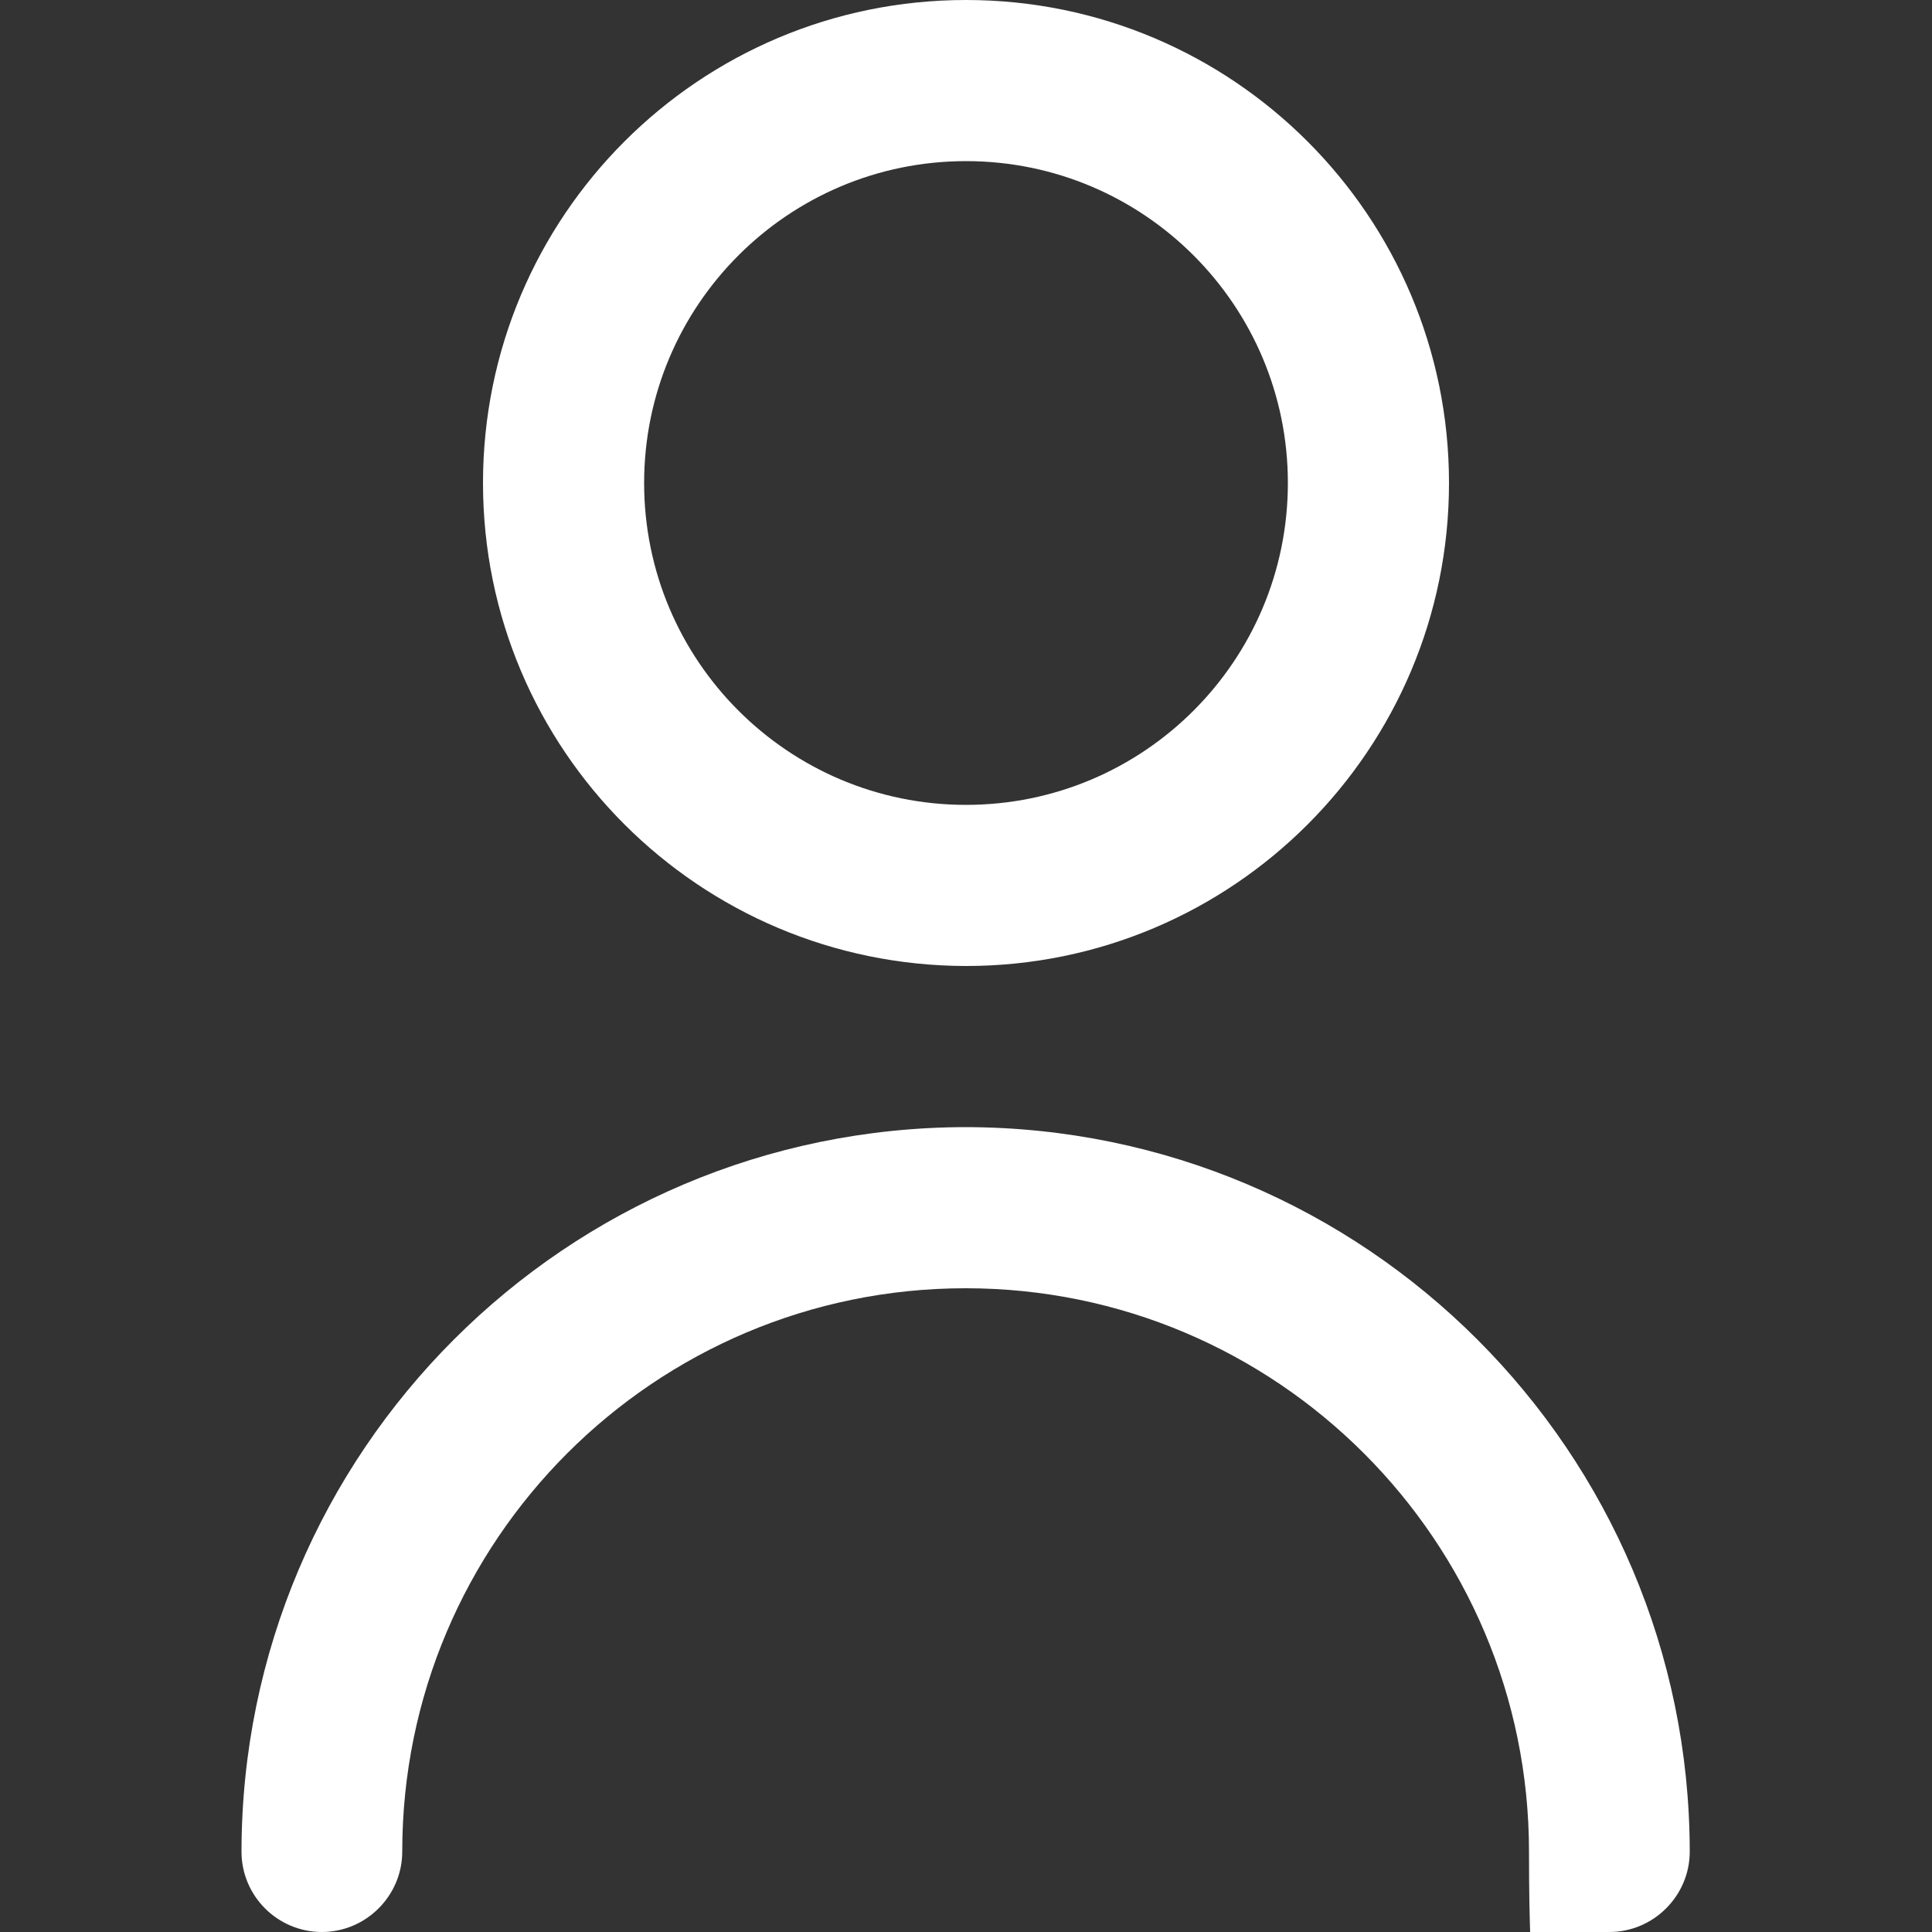
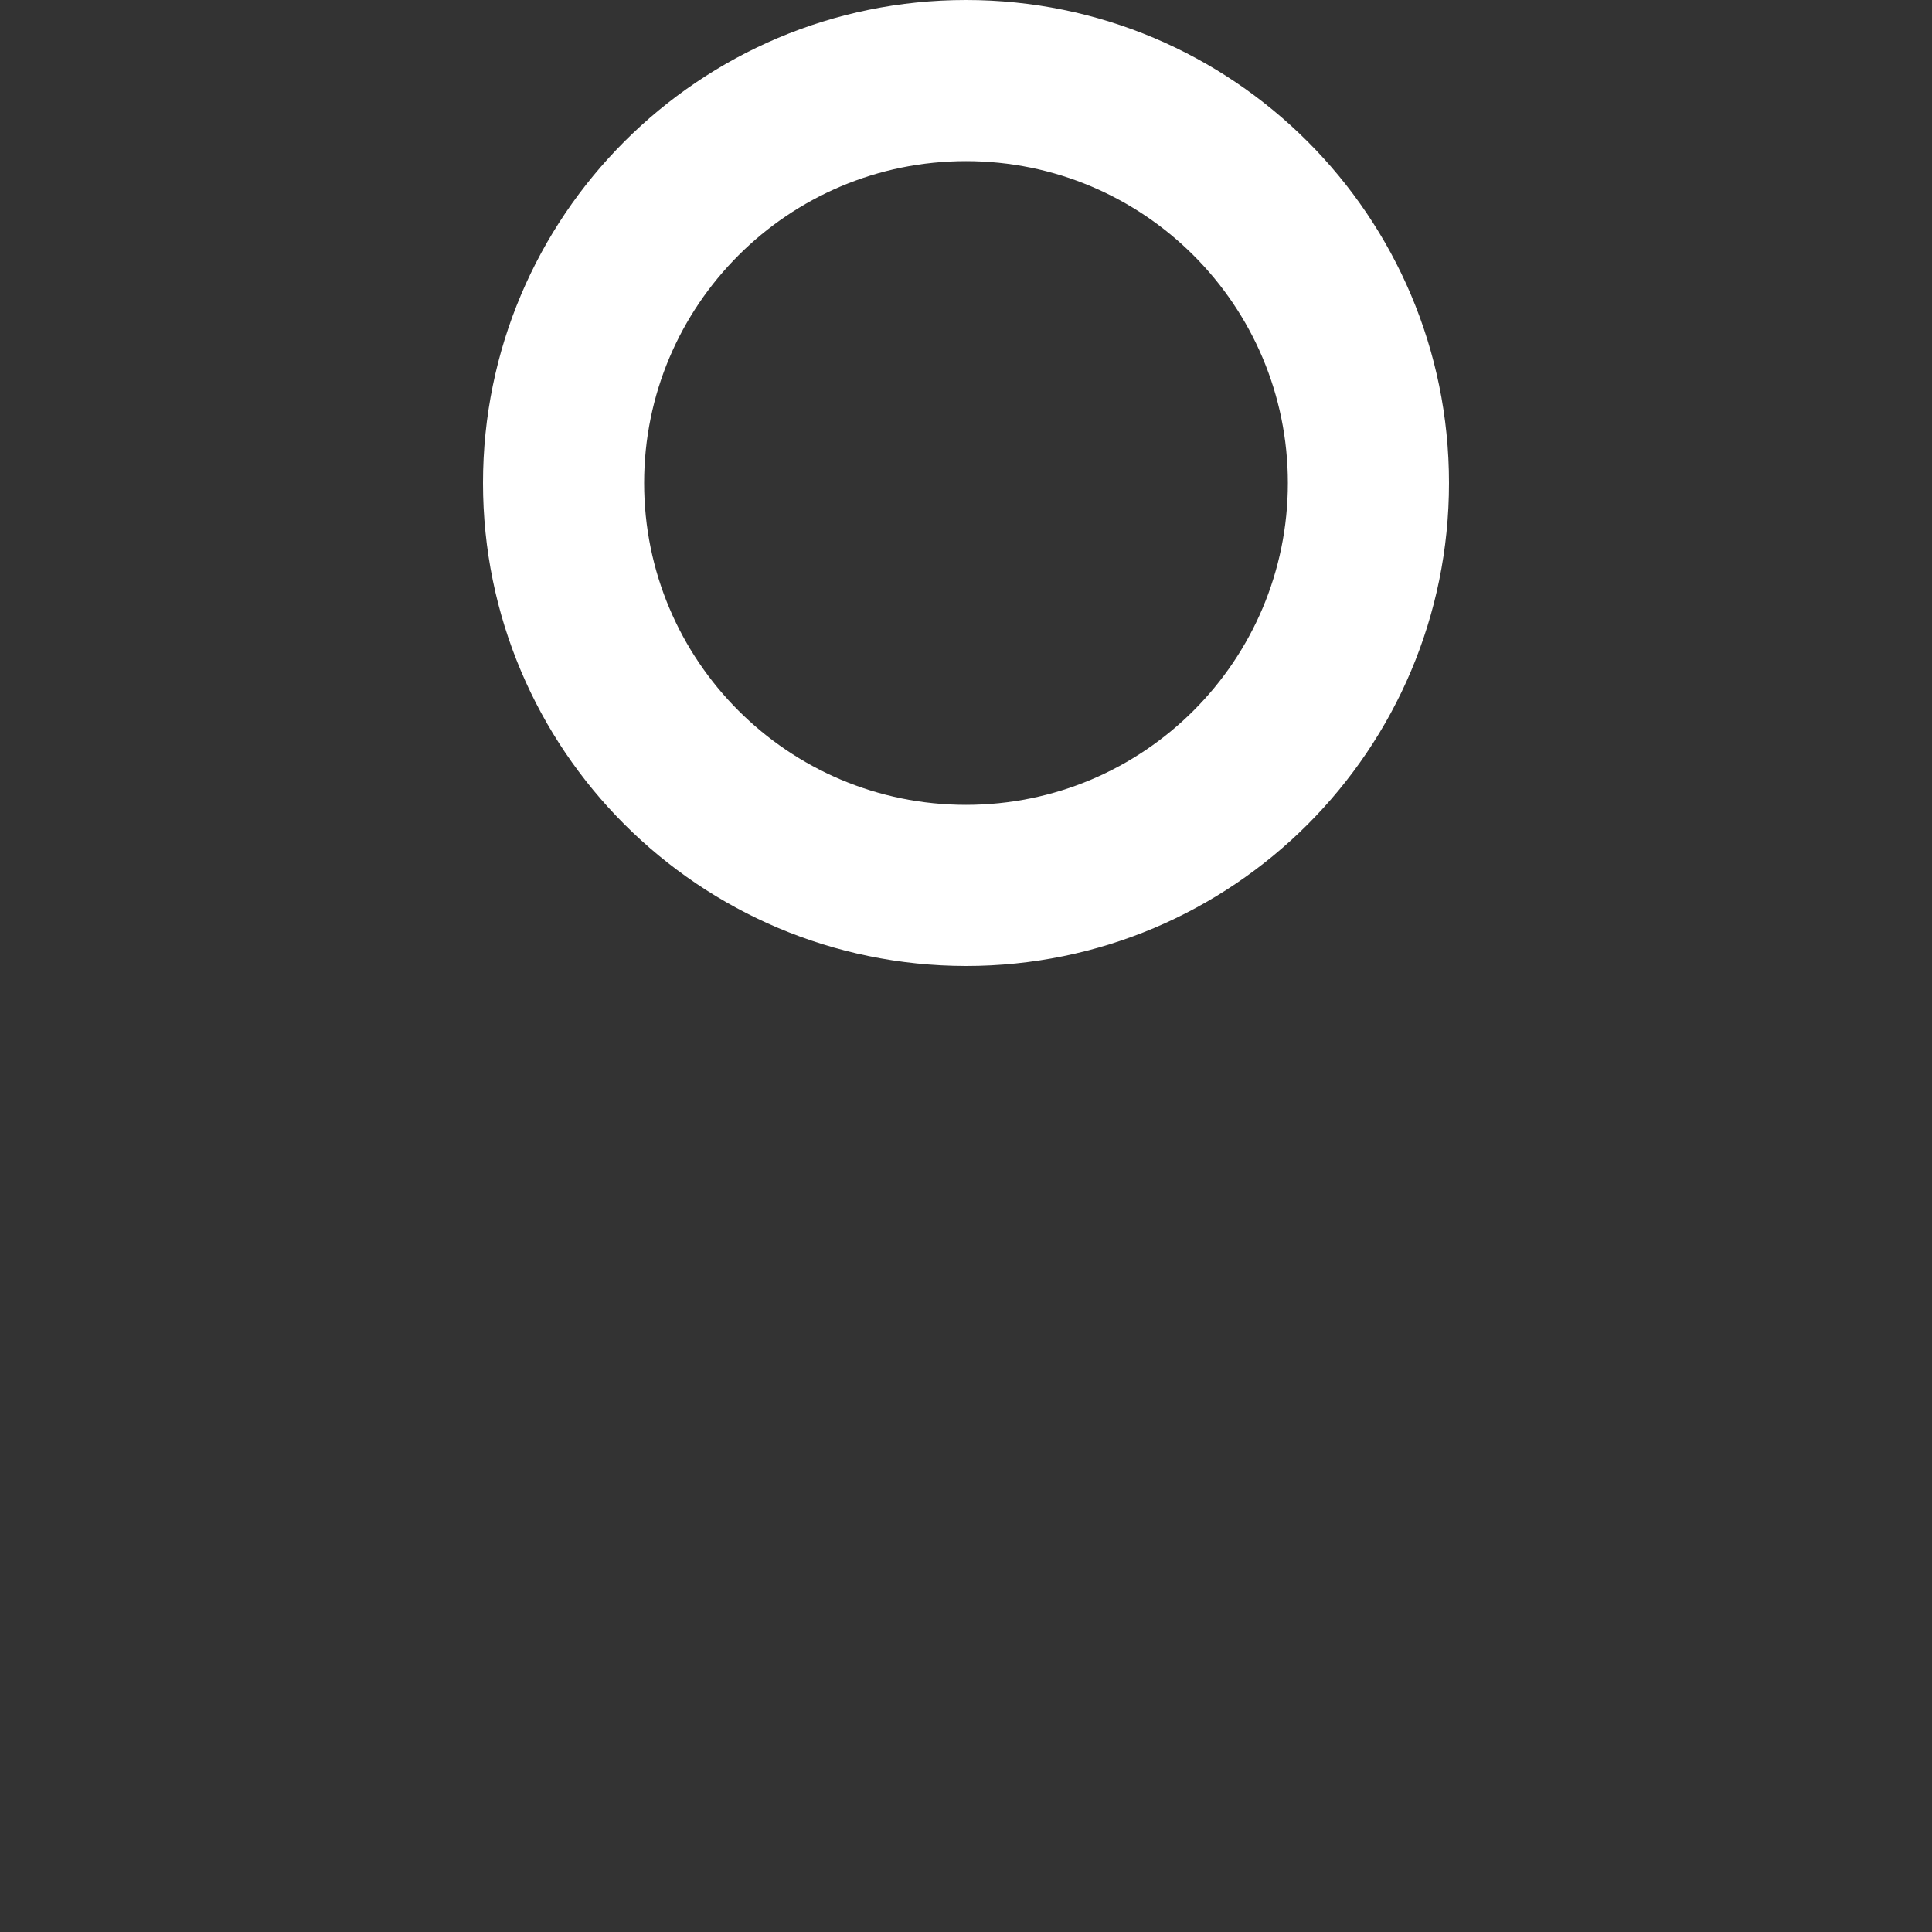
<svg xmlns="http://www.w3.org/2000/svg" id="Outline" version="1.1" viewBox="0 0 512 512">
  <rect x="0" y="0" width="512" height="512" fill="#333333" stroke="none" />
  <defs>
    <style>
      .st0 {
        fill: #fff;
      }
    </style>
  </defs>
  <path class="st0" d="M256,256c70.7,0,128-57.3,128-128S326.7,0,256,0s-128,57.3-128,128c0,70.7,57.3,127.9,128,128ZM256,42.7c47.1,0,85.3,38.2,85.3,85.3s-38.2,85.3-85.3,85.3-85.3-38.2-85.3-85.3,38.2-85.3,85.3-85.3Z" />
-   <path class="st0" d="M256,298.7c-106,.1-191.9,86-192,192,0,11.8,9.6,21.3,21.3,21.3s21.3-9.6,21.3-21.3c0-82.5,66.9-149.3,149.3-149.3s149.3,66.9,149.3,149.3,9.6,21.3,21.3,21.3,21.3-9.6,21.3-21.3c-.1-106-86-191.9-192-192Z" />
</svg>